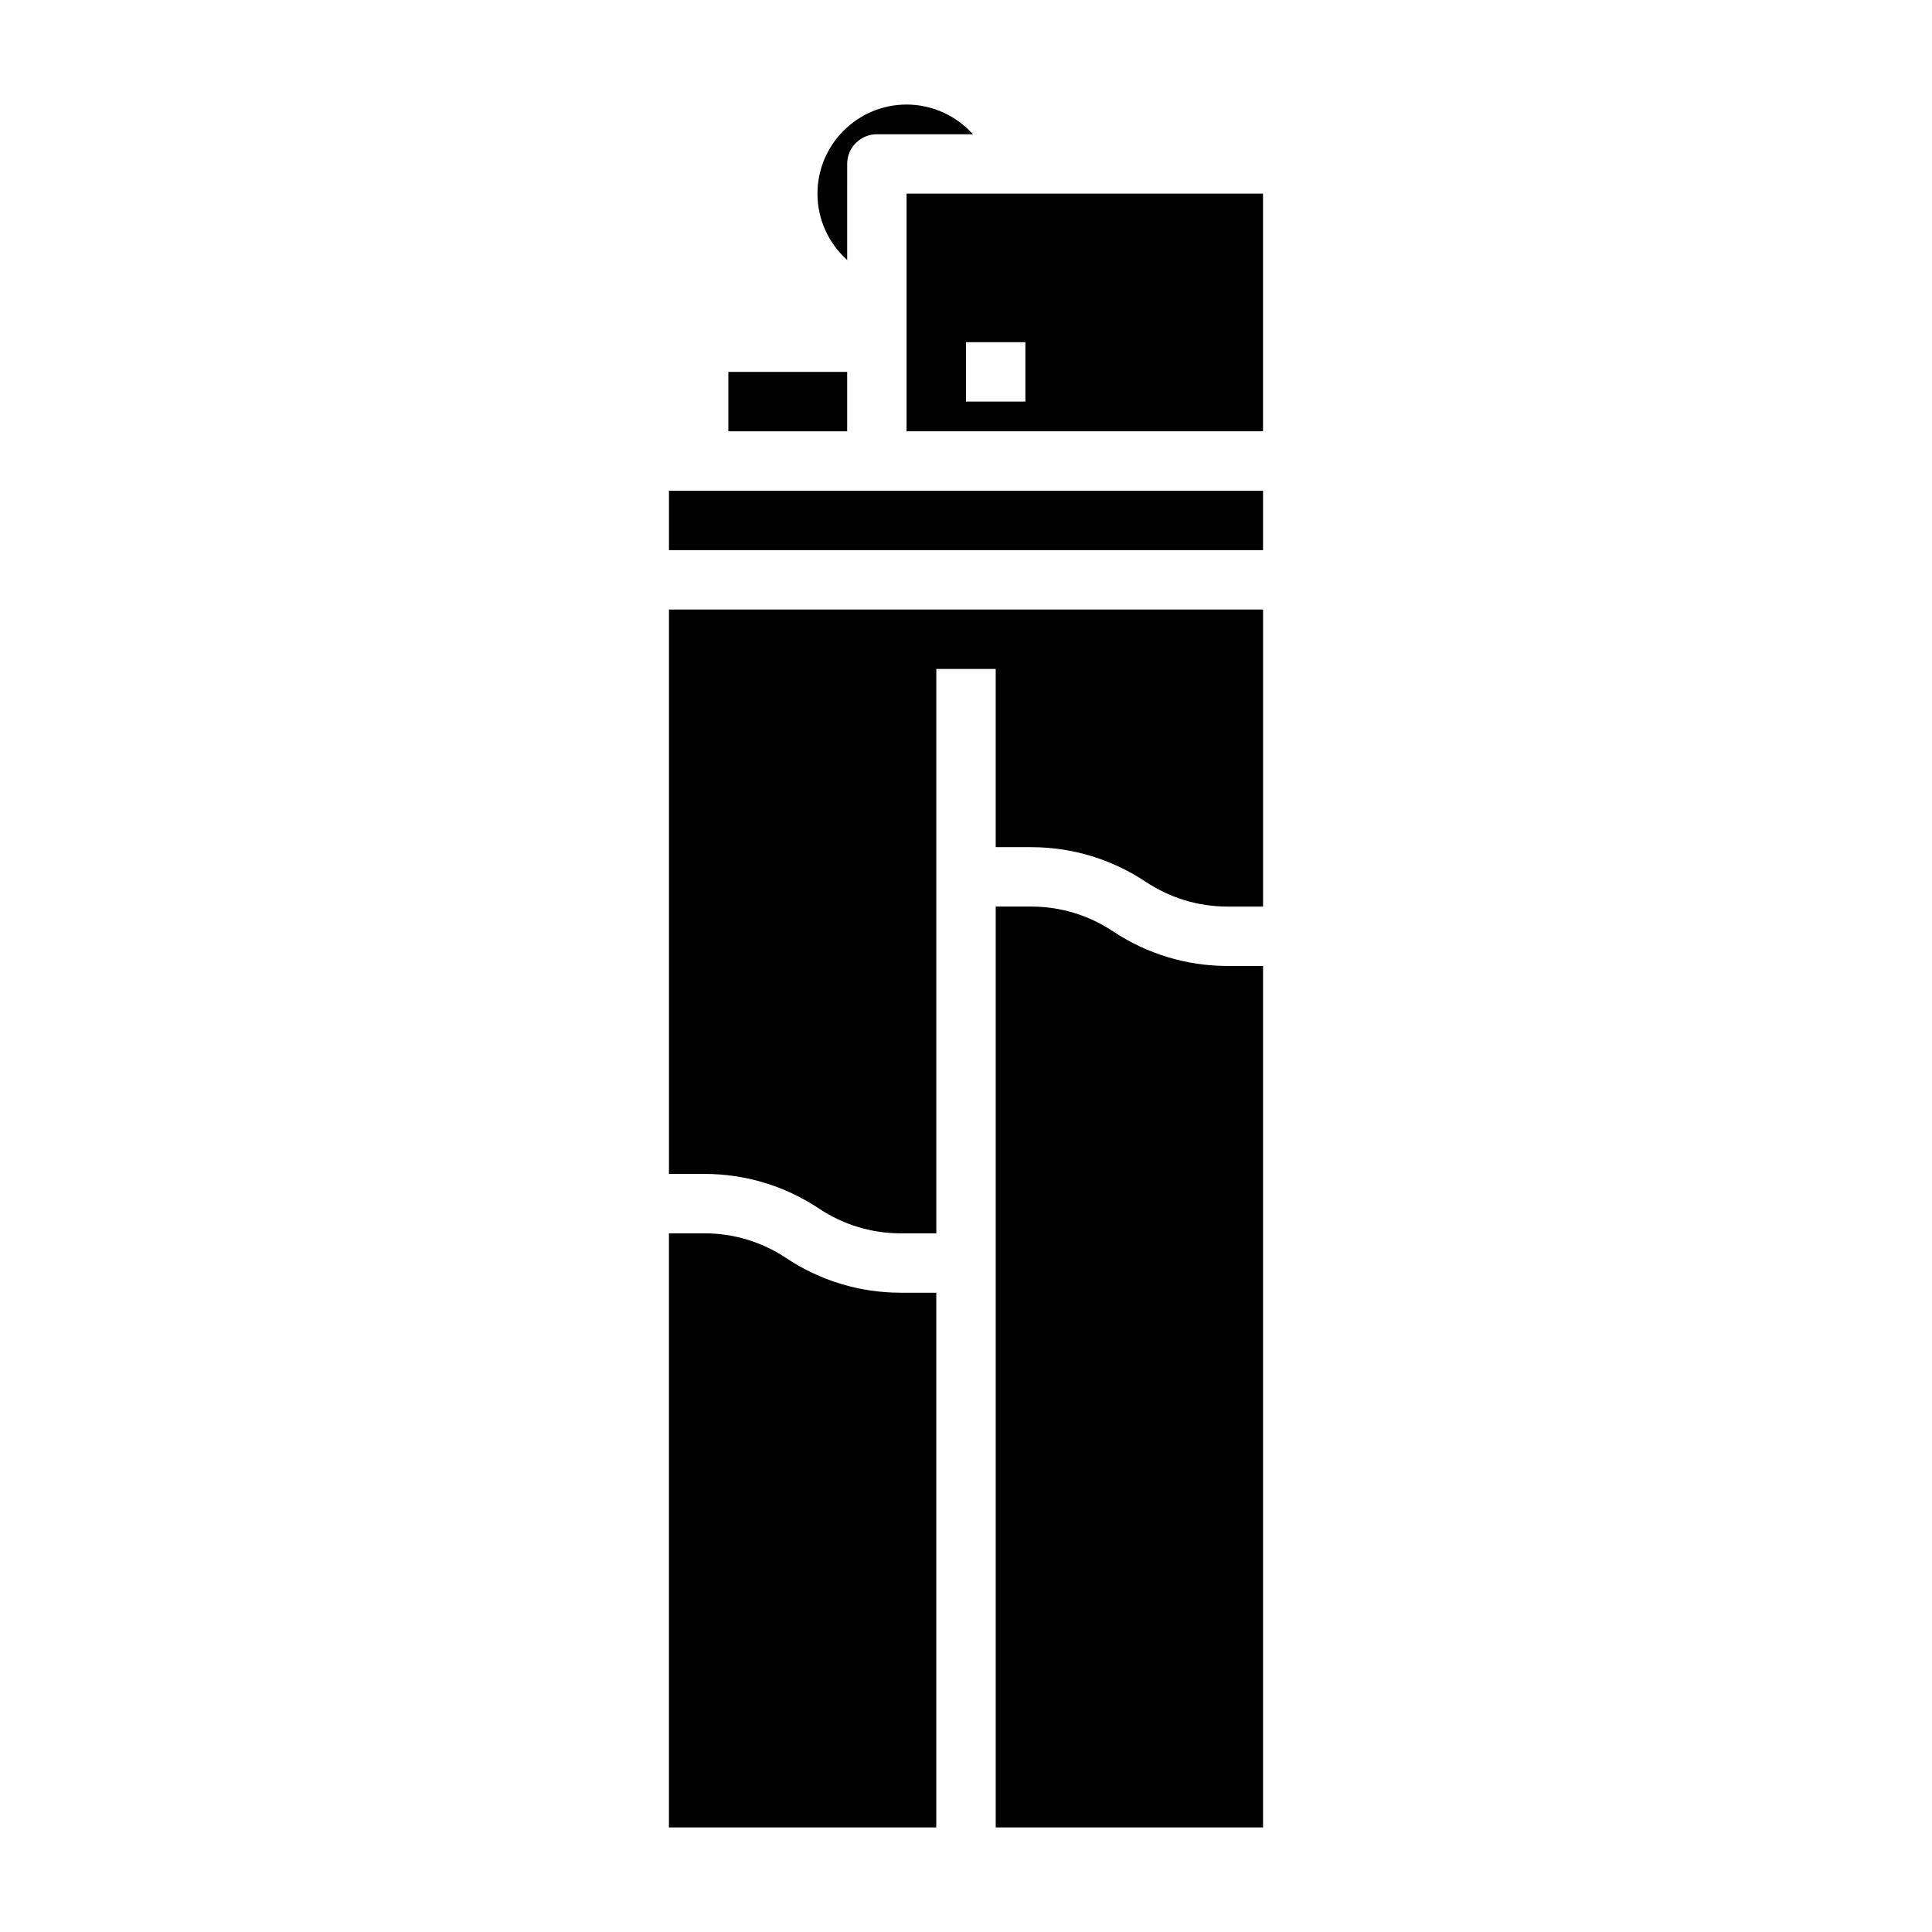
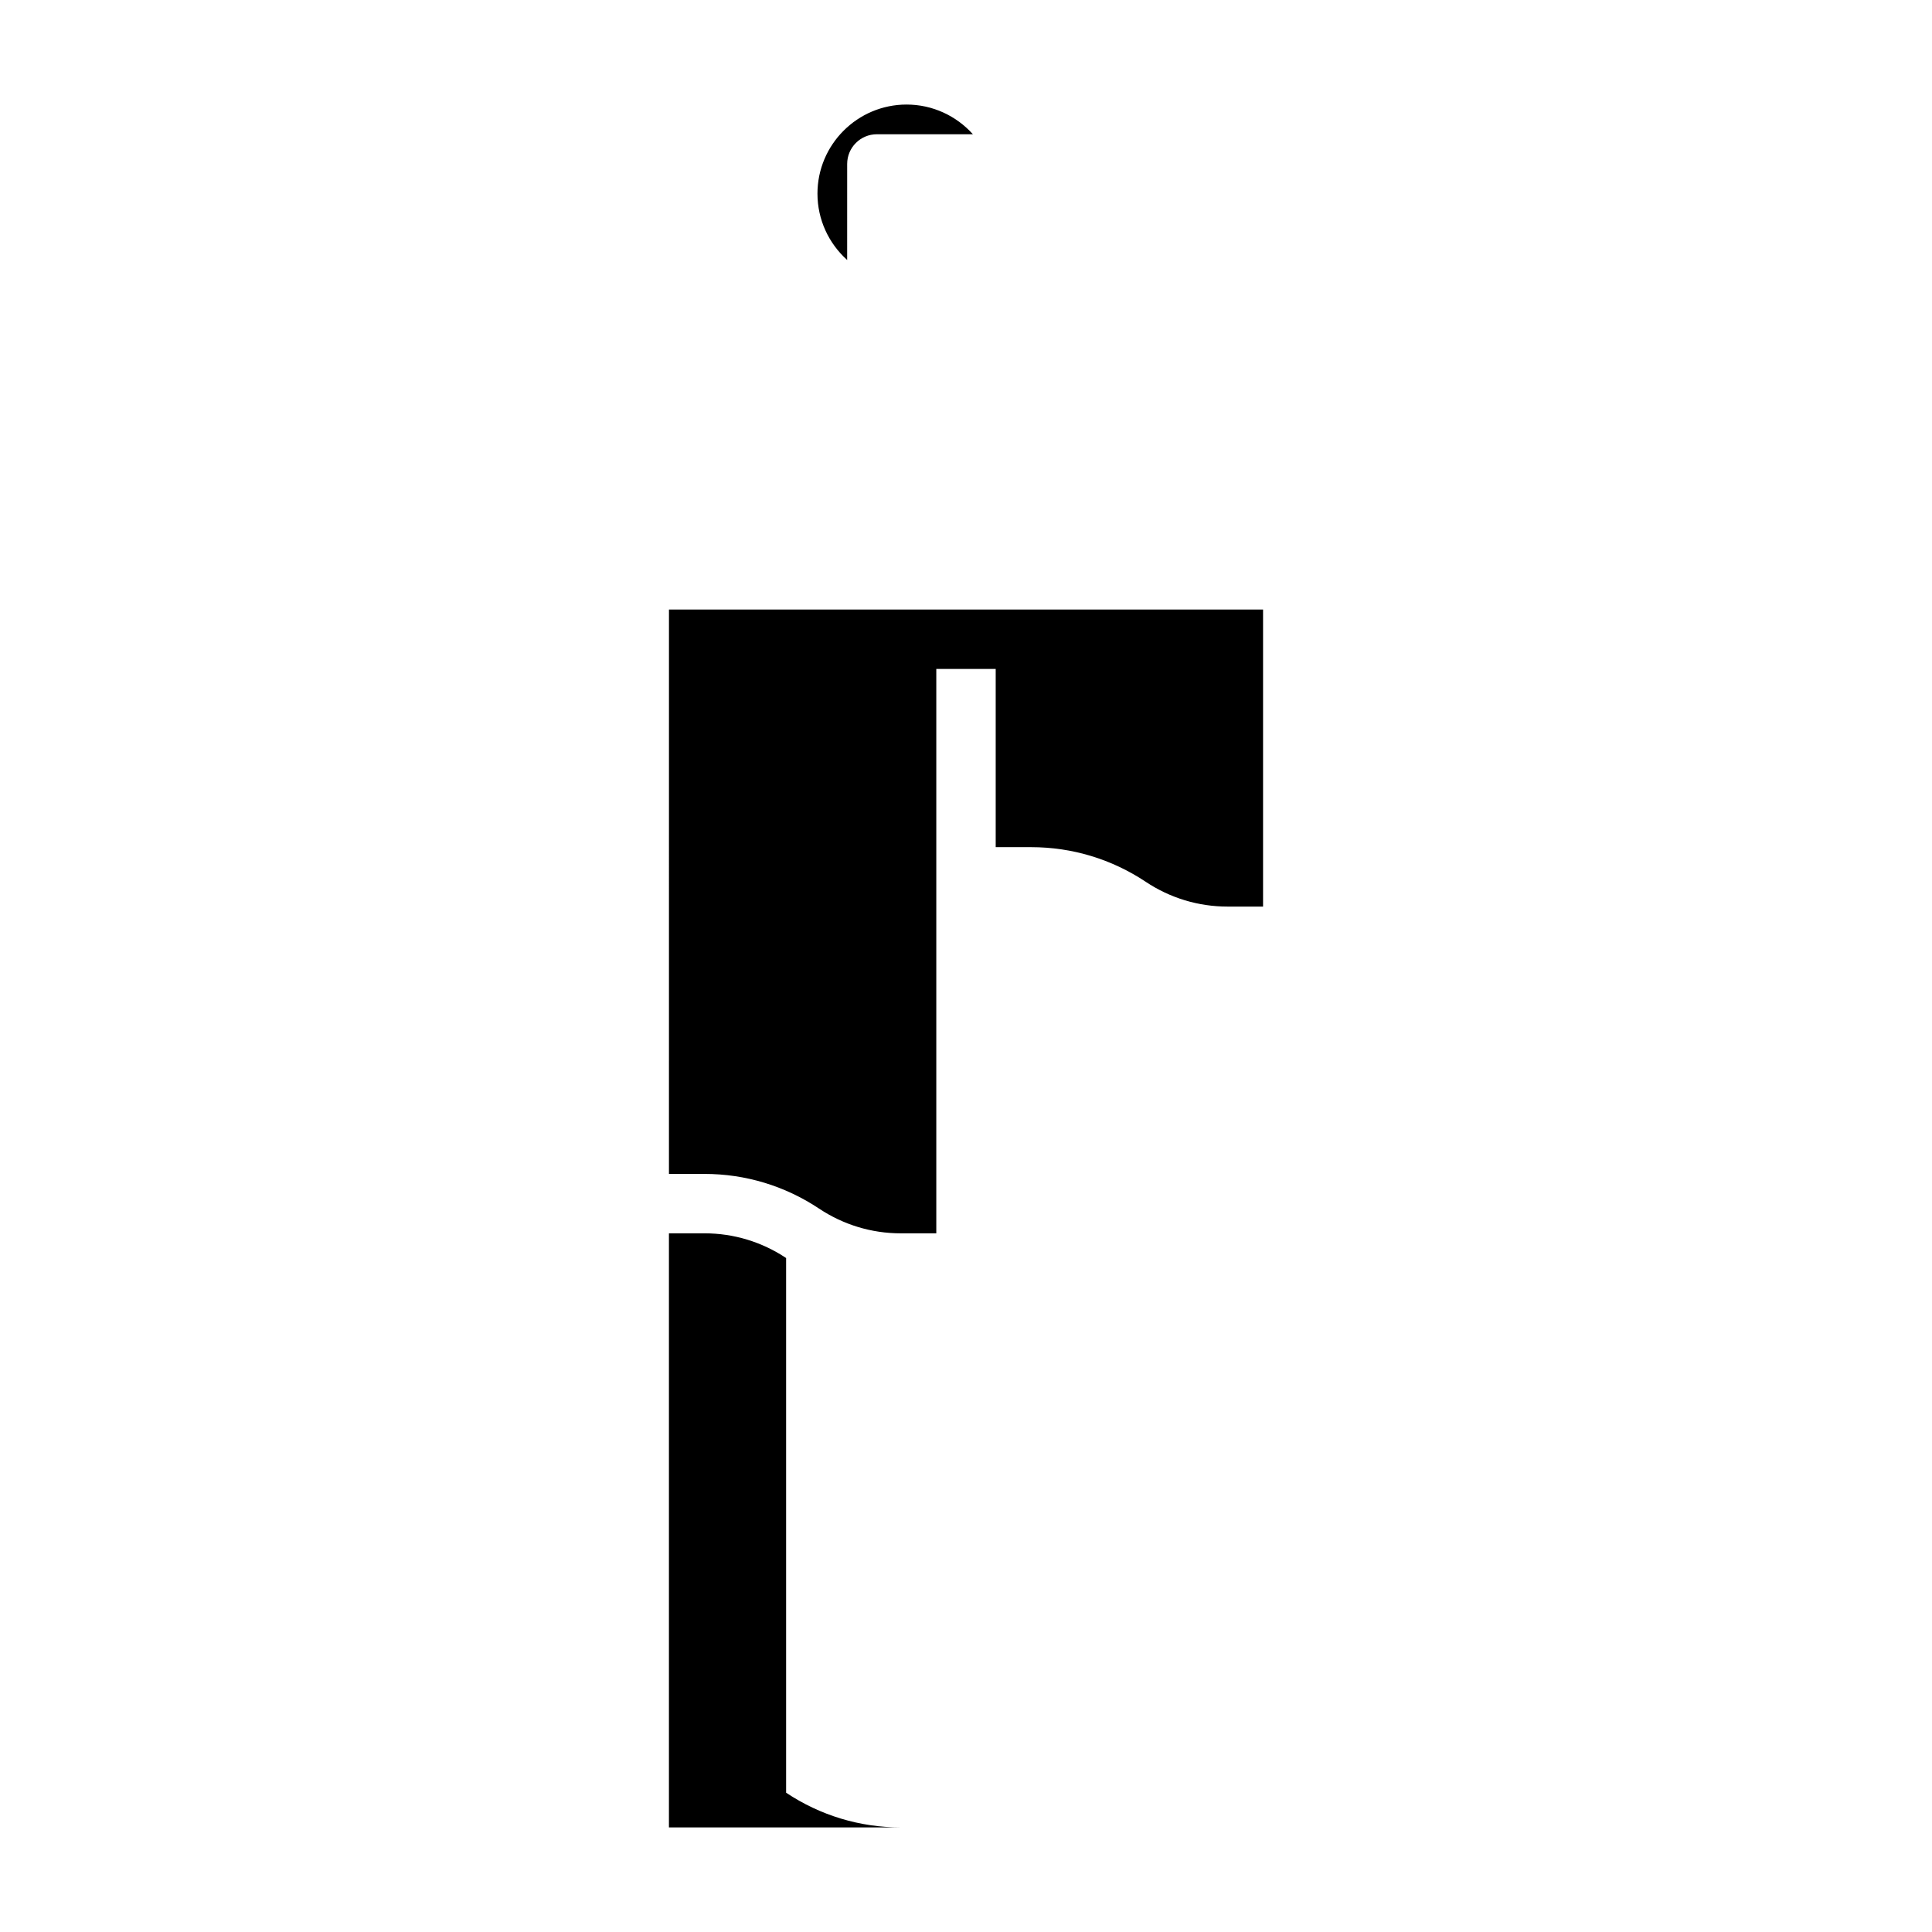
<svg xmlns="http://www.w3.org/2000/svg" fill="#000000" width="800px" height="800px" version="1.1" viewBox="144 144 512 512">
  <g>
-     <path d="m337.02 242.56h31.488v15.742h-31.488z" />
-     <path d="m352.33 477.39c-6.422-4.281-13.902-6.547-21.633-6.547h-9.422v157.44h70.848v-141.7h-9.422c-10.84 0-21.34-3.18-30.371-9.195z" />
+     <path d="m352.33 477.39c-6.422-4.281-13.902-6.547-21.633-6.547h-9.422v157.44h70.848h-9.422c-10.84 0-21.34-3.18-30.371-9.195z" />
    <path d="m368.51 187.45c0-4.344 3.519-7.871 7.871-7.871h25.449c-4.375-4.871-10.684-7.871-17.578-7.871-13.02 0-23.617 10.598-23.617 23.617 0 6.894 3 13.203 7.871 17.578z" />
-     <path d="m438.93 390.8c-6.43-4.281-13.91-6.551-21.633-6.551h-9.422v244.03h70.848v-228.29h-9.422c-10.84 0-21.336-3.184-30.371-9.195z" />
-     <path d="m384.25 195.32v62.977h94.465v-62.977zm31.488 55.105h-15.742v-15.742h15.742z" />
    <path d="m321.28 455.1h9.422c10.84 0 21.34 3.18 30.363 9.195 6.434 4.281 13.91 6.551 21.641 6.551h9.422v-149.57h15.742v47.23h9.422c10.84 0 21.332 3.18 30.363 9.195 6.441 4.285 13.922 6.551 21.645 6.551h9.422v-78.719h-157.44z" />
-     <path d="m321.28 274.05h157.44v15.742h-157.44z" />
  </g>
</svg>